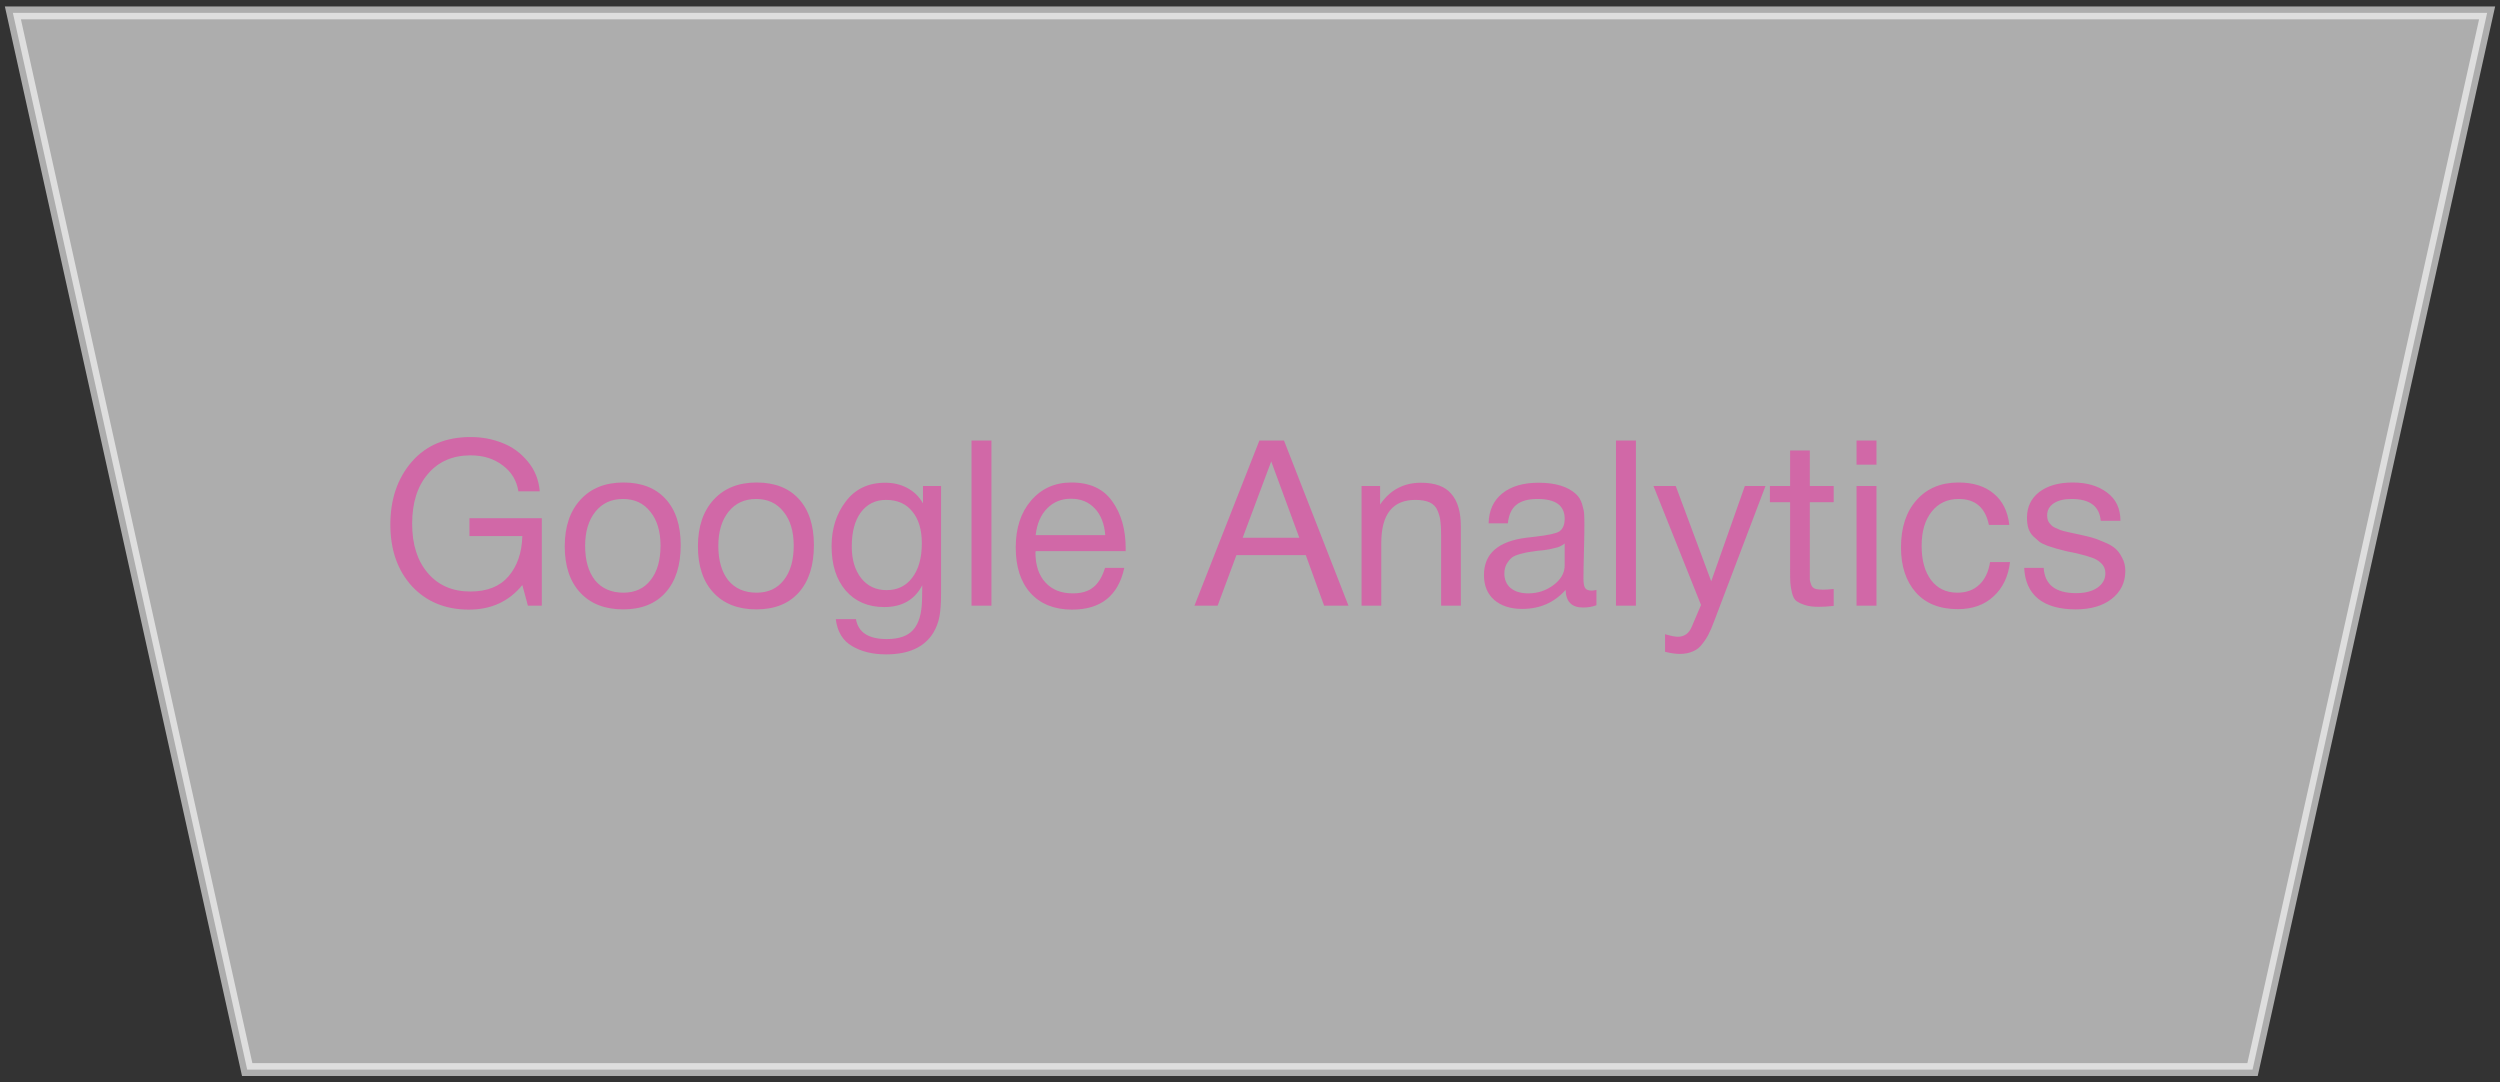
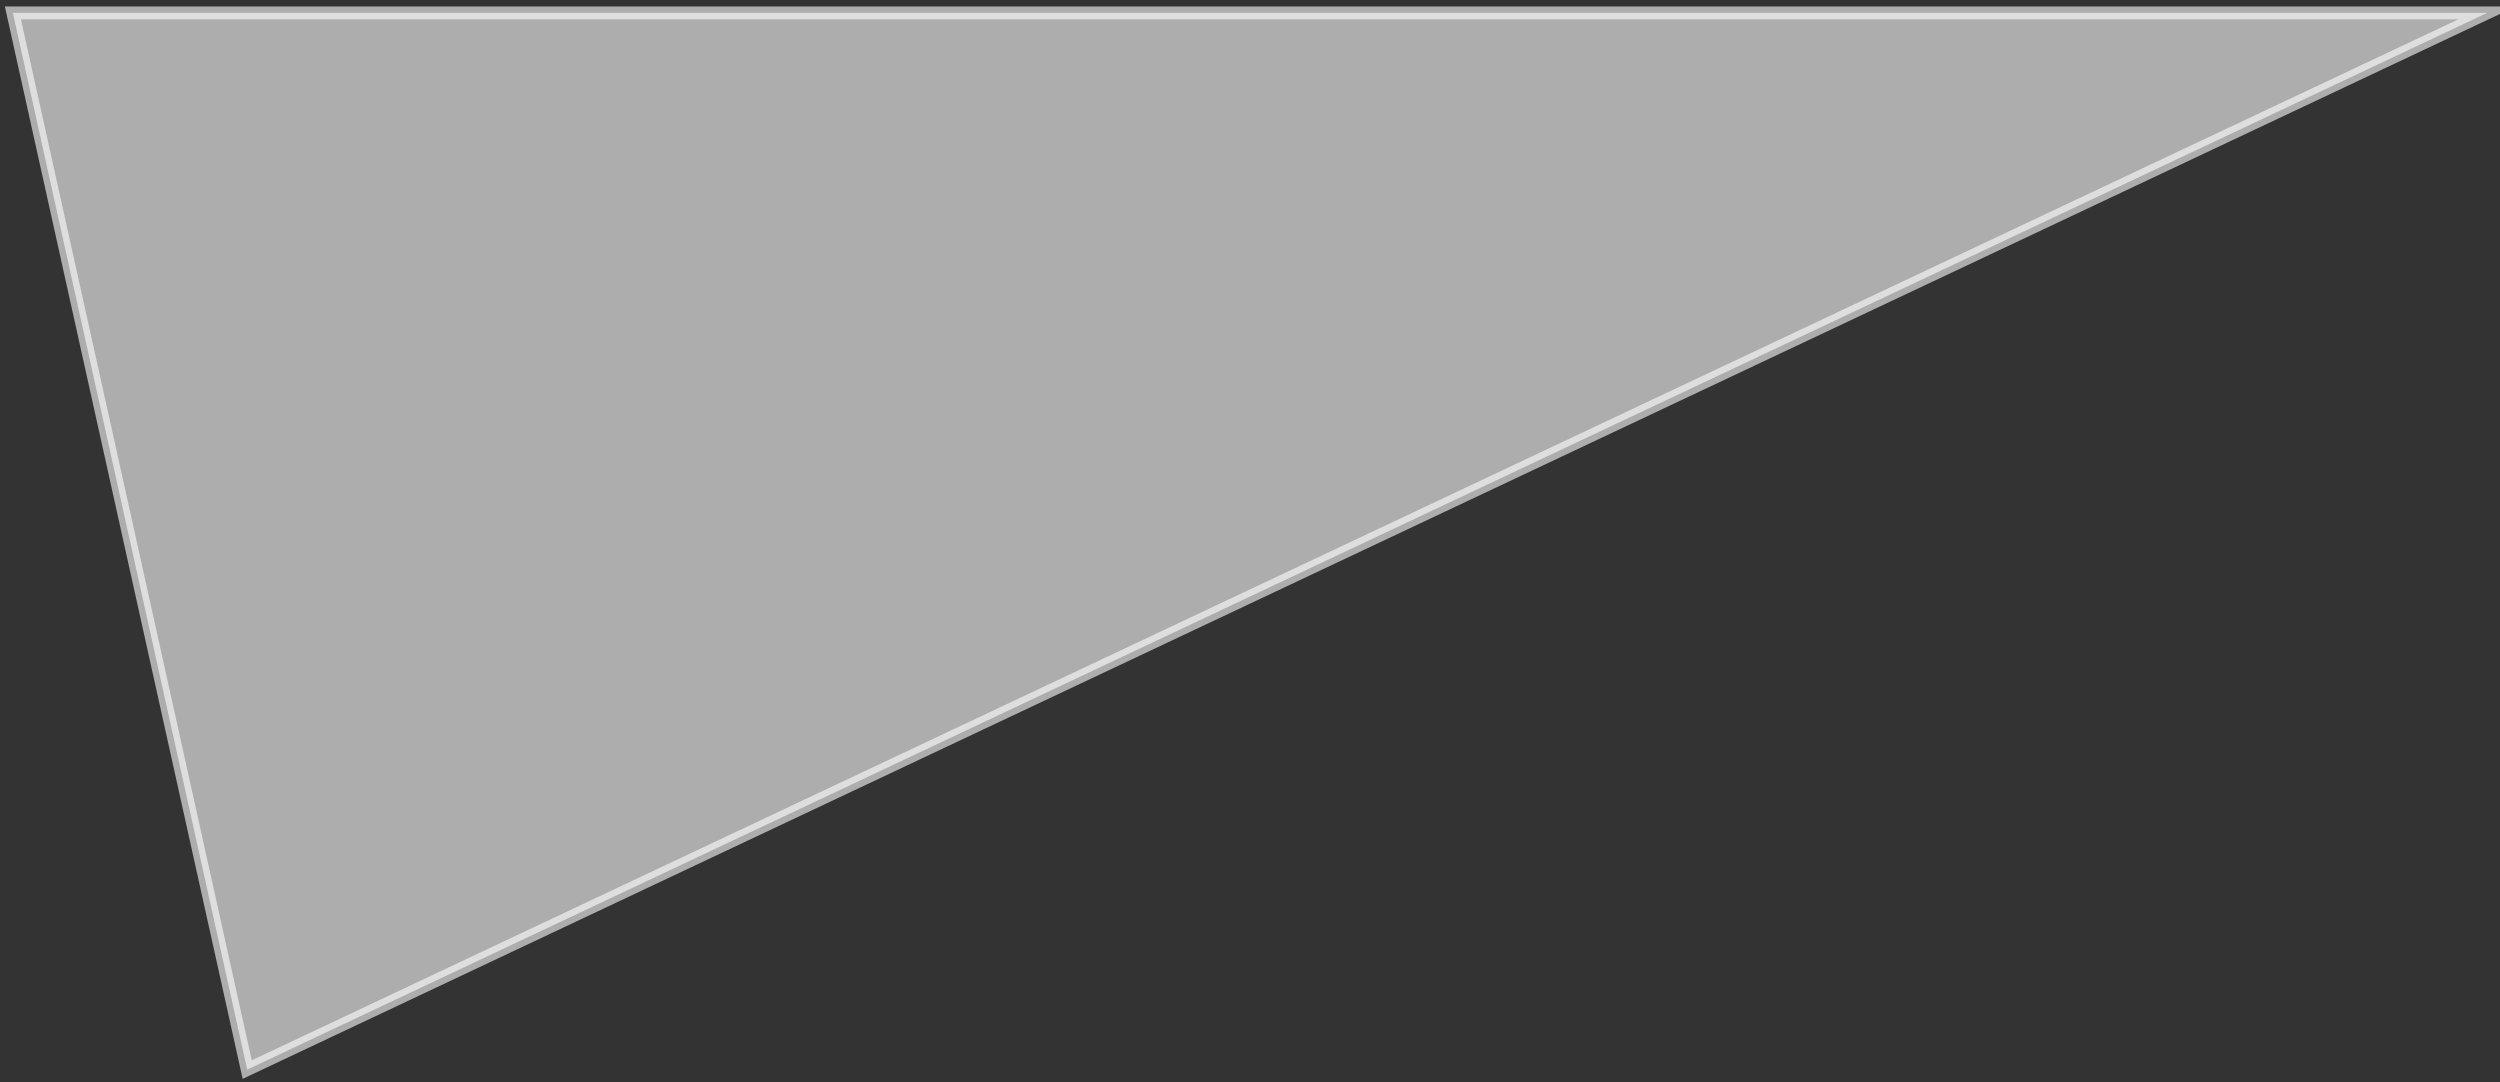
<svg xmlns="http://www.w3.org/2000/svg" width="194" height="84" viewBox="0 0 194 84" fill="none">
  <rect x="0" y="0" width="194" height="84" fill="#333333" stroke="none" />
-   <path opacity="0.6" d="M1 1L19.183 83H174.797L193 1H1Z" fill="white" stroke="white" stroke-miterlimit="10" />
-   <path d="M42.045 40.214V47H40.965L40.533 45.398C39.501 46.67 38.121 47.306 36.393 47.306C34.569 47.306 33.093 46.7 31.965 45.488C30.849 44.264 30.291 42.668 30.291 40.7C30.291 38.744 30.843 37.124 31.947 35.84C33.063 34.556 34.587 33.914 36.519 33.914C37.407 33.914 38.235 34.07 39.003 34.382C39.771 34.682 40.425 35.162 40.965 35.822C41.505 36.47 41.811 37.238 41.883 38.126H40.227C40.095 37.286 39.687 36.614 39.003 36.11C38.331 35.594 37.503 35.336 36.519 35.336C35.127 35.336 34.023 35.816 33.207 36.776C32.391 37.724 31.983 39.014 31.983 40.646C31.983 42.254 32.391 43.532 33.207 44.48C34.023 45.428 35.121 45.902 36.501 45.902C37.797 45.902 38.781 45.512 39.453 44.732C40.137 43.94 40.497 42.896 40.533 41.6H36.429V40.214H42.045ZM45.047 38.774C45.863 37.886 46.973 37.442 48.377 37.442C49.781 37.442 50.873 37.868 51.653 38.72C52.433 39.572 52.823 40.766 52.823 42.302C52.823 43.874 52.433 45.098 51.653 45.974C50.873 46.85 49.775 47.288 48.359 47.288C46.943 47.288 45.833 46.856 45.029 45.992C44.225 45.128 43.823 43.928 43.823 42.392C43.823 40.868 44.231 39.662 45.047 38.774ZM50.465 39.71C49.949 39.05 49.241 38.72 48.341 38.72C47.441 38.72 46.727 39.05 46.199 39.71C45.671 40.37 45.407 41.252 45.407 42.356C45.407 43.496 45.665 44.39 46.181 45.038C46.709 45.674 47.441 45.992 48.377 45.992C49.277 45.992 49.979 45.668 50.483 45.02C50.999 44.372 51.257 43.478 51.257 42.338C51.257 41.234 50.993 40.358 50.465 39.71ZM55.383 38.774C56.199 37.886 57.309 37.442 58.713 37.442C60.117 37.442 61.209 37.868 61.989 38.72C62.769 39.572 63.159 40.766 63.159 42.302C63.159 43.874 62.769 45.098 61.989 45.974C61.209 46.85 60.111 47.288 58.695 47.288C57.279 47.288 56.169 46.856 55.365 45.992C54.561 45.128 54.159 43.928 54.159 42.392C54.159 40.868 54.567 39.662 55.383 38.774ZM60.801 39.71C60.285 39.05 59.577 38.72 58.677 38.72C57.777 38.72 57.063 39.05 56.535 39.71C56.007 40.37 55.743 41.252 55.743 42.356C55.743 43.496 56.001 44.39 56.517 45.038C57.045 45.674 57.777 45.992 58.713 45.992C59.613 45.992 60.315 45.668 60.819 45.02C61.335 44.372 61.593 43.478 61.593 42.338C61.593 41.234 61.329 40.358 60.801 39.71ZM73.027 37.712V45.992C73.027 46.796 72.985 47.414 72.901 47.846C72.817 48.29 72.661 48.704 72.433 49.088C71.749 50.216 70.525 50.78 68.761 50.78C67.717 50.78 66.835 50.564 66.115 50.132C65.395 49.712 64.975 49.016 64.855 48.044H66.421C66.601 49.076 67.399 49.592 68.815 49.592C69.763 49.592 70.447 49.352 70.867 48.872C71.299 48.392 71.527 47.618 71.551 46.55L71.569 45.416C70.981 46.544 69.997 47.108 68.617 47.108C67.369 47.108 66.373 46.682 65.629 45.83C64.897 44.978 64.531 43.832 64.531 42.392C64.531 41.036 64.897 39.878 65.629 38.918C66.361 37.946 67.381 37.46 68.689 37.46C69.337 37.46 69.913 37.598 70.417 37.874C70.933 38.15 71.335 38.546 71.623 39.062V37.712H73.027ZM68.761 38.792C67.933 38.792 67.279 39.116 66.799 39.764C66.331 40.4 66.097 41.282 66.097 42.41C66.097 43.43 66.343 44.252 66.835 44.876C67.327 45.488 67.981 45.794 68.797 45.794C69.649 45.794 70.315 45.47 70.795 44.822C71.287 44.174 71.533 43.286 71.533 42.158C71.533 41.102 71.287 40.28 70.795 39.692C70.315 39.092 69.637 38.792 68.761 38.792ZM76.937 34.184V47H75.389V34.184H76.937ZM87.245 44.066C86.777 46.226 85.427 47.306 83.195 47.306C81.827 47.306 80.753 46.88 79.973 46.028C79.205 45.176 78.821 43.994 78.821 42.482C78.821 40.982 79.217 39.77 80.009 38.846C80.813 37.91 81.857 37.442 83.141 37.442C84.569 37.442 85.625 37.928 86.309 38.9C87.005 39.86 87.353 41.078 87.353 42.554V42.77H80.369L80.351 42.878C80.351 43.862 80.609 44.636 81.125 45.2C81.641 45.764 82.349 46.046 83.249 46.046C83.921 46.046 84.449 45.89 84.833 45.578C85.229 45.266 85.535 44.762 85.751 44.066H87.245ZM85.769 41.528C85.697 40.64 85.427 39.95 84.959 39.458C84.491 38.954 83.873 38.702 83.105 38.702C82.361 38.702 81.743 38.954 81.251 39.458C80.759 39.962 80.465 40.652 80.369 41.528H85.769ZM99.637 34.184L104.641 47H102.751L101.329 43.076H95.947L94.489 47H92.689L97.729 34.184H99.637ZM100.825 41.726L98.647 35.804L96.433 41.726H100.825ZM107.097 37.712V39.152C107.865 38.024 108.921 37.46 110.265 37.46C111.357 37.46 112.143 37.748 112.623 38.324C113.115 38.888 113.361 39.722 113.361 40.826V47H111.831V41.528C111.831 41.072 111.813 40.718 111.777 40.466C111.753 40.202 111.681 39.926 111.561 39.638C111.441 39.338 111.237 39.122 110.949 38.99C110.661 38.858 110.289 38.792 109.833 38.792C108.069 38.792 107.187 39.908 107.187 42.14V47H105.657V37.712H107.097ZM123.885 45.776V46.964C123.573 47.084 123.225 47.144 122.841 47.144C121.965 47.144 121.515 46.688 121.491 45.776C120.615 46.76 119.493 47.252 118.125 47.252C117.213 47.252 116.487 47.018 115.947 46.55C115.419 46.082 115.155 45.44 115.155 44.624C115.155 42.968 116.253 42.002 118.449 41.726C118.593 41.702 118.803 41.678 119.079 41.654C120.123 41.534 120.765 41.396 121.005 41.24C121.281 41.048 121.419 40.718 121.419 40.25C121.419 39.23 120.717 38.72 119.313 38.72C118.593 38.72 118.047 38.87 117.675 39.17C117.303 39.458 117.081 39.938 117.009 40.61H115.515C115.539 39.614 115.893 38.84 116.577 38.288C117.261 37.736 118.203 37.46 119.403 37.46C120.711 37.46 121.683 37.76 122.319 38.36C122.523 38.552 122.673 38.804 122.769 39.116C122.865 39.428 122.919 39.686 122.931 39.89C122.943 40.082 122.949 40.376 122.949 40.772C122.949 41.228 122.937 41.918 122.913 42.842C122.889 43.766 122.877 44.456 122.877 44.912C122.877 45.248 122.919 45.488 123.003 45.632C123.099 45.764 123.267 45.83 123.507 45.83C123.603 45.83 123.729 45.812 123.885 45.776ZM121.419 42.176C121.311 42.26 121.197 42.332 121.077 42.392C120.957 42.452 120.801 42.5 120.609 42.536C120.429 42.572 120.303 42.602 120.231 42.626C120.171 42.638 120.015 42.662 119.763 42.698C119.511 42.722 119.379 42.734 119.367 42.734C118.995 42.782 118.749 42.818 118.629 42.842C118.521 42.854 118.305 42.902 117.981 42.986C117.669 43.07 117.447 43.166 117.315 43.274C117.183 43.382 117.051 43.544 116.919 43.76C116.799 43.964 116.739 44.21 116.739 44.498C116.739 44.978 116.901 45.356 117.225 45.632C117.561 45.908 118.017 46.046 118.593 46.046C119.325 46.046 119.979 45.83 120.555 45.398C121.131 44.966 121.419 44.456 121.419 43.868V42.176ZM126.947 34.184V47H125.399V34.184H126.947ZM137.003 37.712L133.025 48.188C132.869 48.608 132.731 48.932 132.611 49.16C132.503 49.4 132.341 49.658 132.125 49.934C131.921 50.222 131.669 50.426 131.369 50.546C131.081 50.678 130.739 50.744 130.343 50.744C130.043 50.744 129.665 50.69 129.209 50.582V49.214C129.653 49.346 129.983 49.412 130.199 49.412C130.703 49.412 131.063 49.154 131.279 48.638L131.999 46.946L128.309 37.712H130.037L132.791 45.11L135.401 37.712H137.003ZM142.295 37.712V38.972H140.441V44.39C140.441 44.69 140.441 44.888 140.441 44.984C140.453 45.08 140.489 45.212 140.549 45.38C140.609 45.536 140.711 45.638 140.855 45.686C140.999 45.734 141.203 45.758 141.467 45.758C141.695 45.758 141.971 45.74 142.295 45.704V47.018C141.863 47.066 141.473 47.09 141.125 47.09C140.693 47.09 140.333 47.042 140.045 46.946C139.757 46.85 139.535 46.742 139.379 46.622C139.235 46.502 139.127 46.292 139.055 45.992C138.983 45.68 138.941 45.422 138.929 45.218C138.917 45.002 138.911 44.648 138.911 44.156C138.911 44.12 138.911 44.096 138.911 44.084C138.911 44.06 138.911 44.03 138.911 43.994C138.911 43.958 138.911 43.928 138.911 43.904V38.972H137.345V37.712H138.911V34.958H140.441V37.712H142.295ZM145.615 34.184V36.056H144.067V34.184H145.615ZM145.615 37.712V47H144.067V37.712H145.615ZM155.977 43.616C155.845 44.732 155.419 45.62 154.699 46.28C153.991 46.94 153.067 47.27 151.927 47.27C150.523 47.27 149.437 46.838 148.669 45.974C147.901 45.098 147.517 43.934 147.517 42.482C147.517 40.934 147.919 39.71 148.723 38.81C149.527 37.898 150.613 37.442 151.981 37.442C153.121 37.442 154.033 37.73 154.717 38.306C155.401 38.87 155.803 39.68 155.923 40.736H154.339C154.063 39.392 153.283 38.72 151.999 38.72C151.111 38.72 150.409 39.05 149.893 39.71C149.377 40.358 149.119 41.24 149.119 42.356C149.119 43.484 149.365 44.372 149.857 45.02C150.349 45.668 151.027 45.992 151.891 45.992C152.587 45.992 153.151 45.788 153.583 45.38C154.027 44.972 154.309 44.384 154.429 43.616H155.977ZM164.547 40.412H163.017C162.921 39.284 162.165 38.72 160.749 38.72C160.161 38.72 159.699 38.834 159.363 39.062C159.027 39.29 158.859 39.596 158.859 39.98C158.859 40.088 158.871 40.196 158.895 40.304C158.919 40.4 158.961 40.49 159.021 40.574C159.093 40.646 159.153 40.712 159.201 40.772C159.261 40.832 159.351 40.892 159.471 40.952C159.603 41 159.699 41.042 159.759 41.078C159.831 41.114 159.951 41.156 160.119 41.204C160.299 41.24 160.425 41.27 160.497 41.294C160.569 41.306 160.707 41.336 160.911 41.384C161.127 41.432 161.265 41.462 161.325 41.474C161.769 41.57 162.099 41.648 162.315 41.708C162.543 41.768 162.849 41.882 163.233 42.05C163.629 42.206 163.929 42.374 164.133 42.554C164.337 42.722 164.517 42.962 164.673 43.274C164.841 43.574 164.925 43.916 164.925 44.3C164.925 45.2 164.571 45.926 163.863 46.478C163.167 47.018 162.237 47.288 161.073 47.288C159.813 47.288 158.841 47.012 158.157 46.46C157.485 45.908 157.125 45.11 157.077 44.066H158.589C158.673 45.374 159.513 46.028 161.109 46.028C161.793 46.028 162.339 45.89 162.747 45.614C163.167 45.326 163.377 44.948 163.377 44.48C163.377 44.168 163.269 43.91 163.053 43.706C162.837 43.502 162.597 43.358 162.333 43.274C162.069 43.178 161.691 43.07 161.199 42.95C161.127 42.938 161.073 42.926 161.037 42.914C160.929 42.89 160.695 42.842 160.335 42.77C159.987 42.686 159.735 42.62 159.579 42.572C159.423 42.524 159.195 42.452 158.895 42.356C158.607 42.248 158.391 42.14 158.247 42.032C158.103 41.912 157.941 41.768 157.761 41.6C157.593 41.42 157.473 41.216 157.401 40.988C157.329 40.748 157.293 40.478 157.293 40.178C157.293 39.338 157.611 38.672 158.247 38.18C158.895 37.688 159.759 37.442 160.839 37.442C161.931 37.442 162.819 37.7 163.503 38.216C164.199 38.732 164.547 39.464 164.547 40.412Z" fill="#D168A7" />
+   <path opacity="0.6" d="M1 1L19.183 83L193 1H1Z" fill="white" stroke="white" stroke-miterlimit="10" />
</svg>